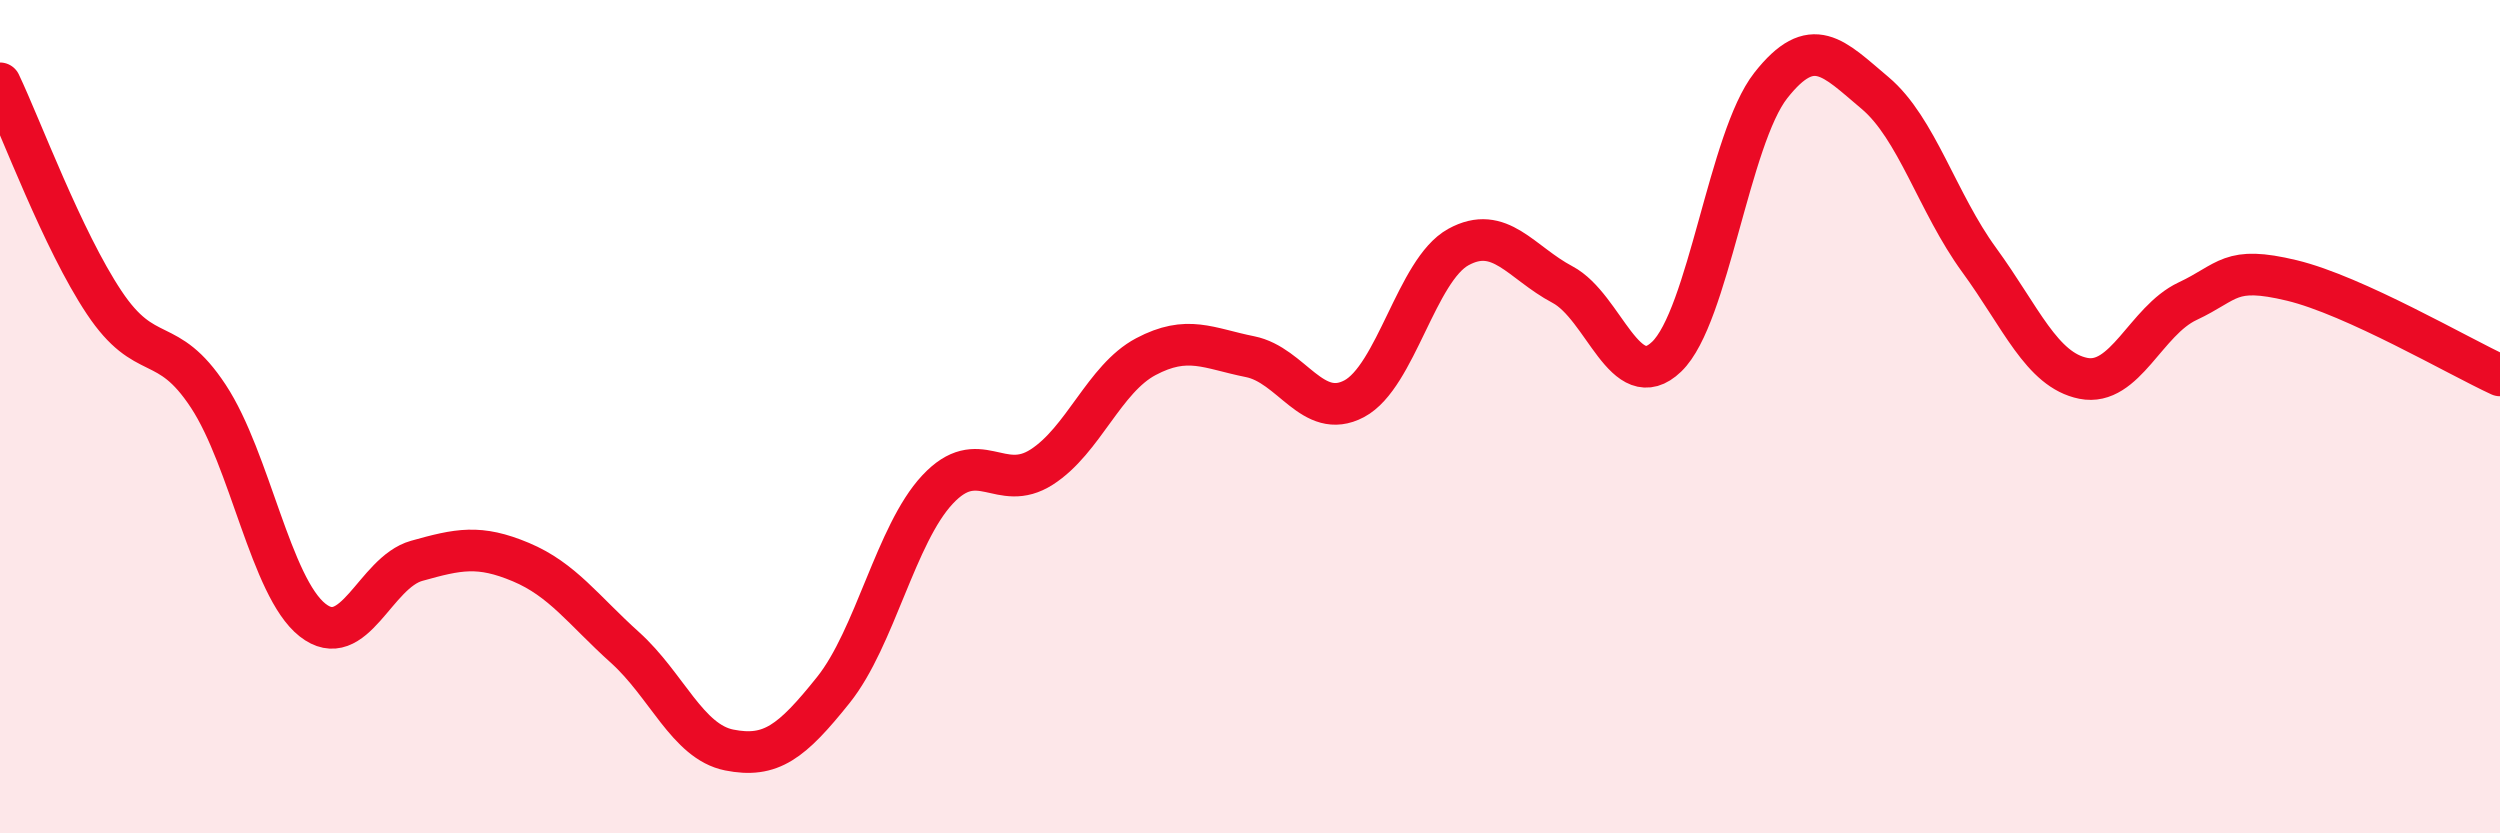
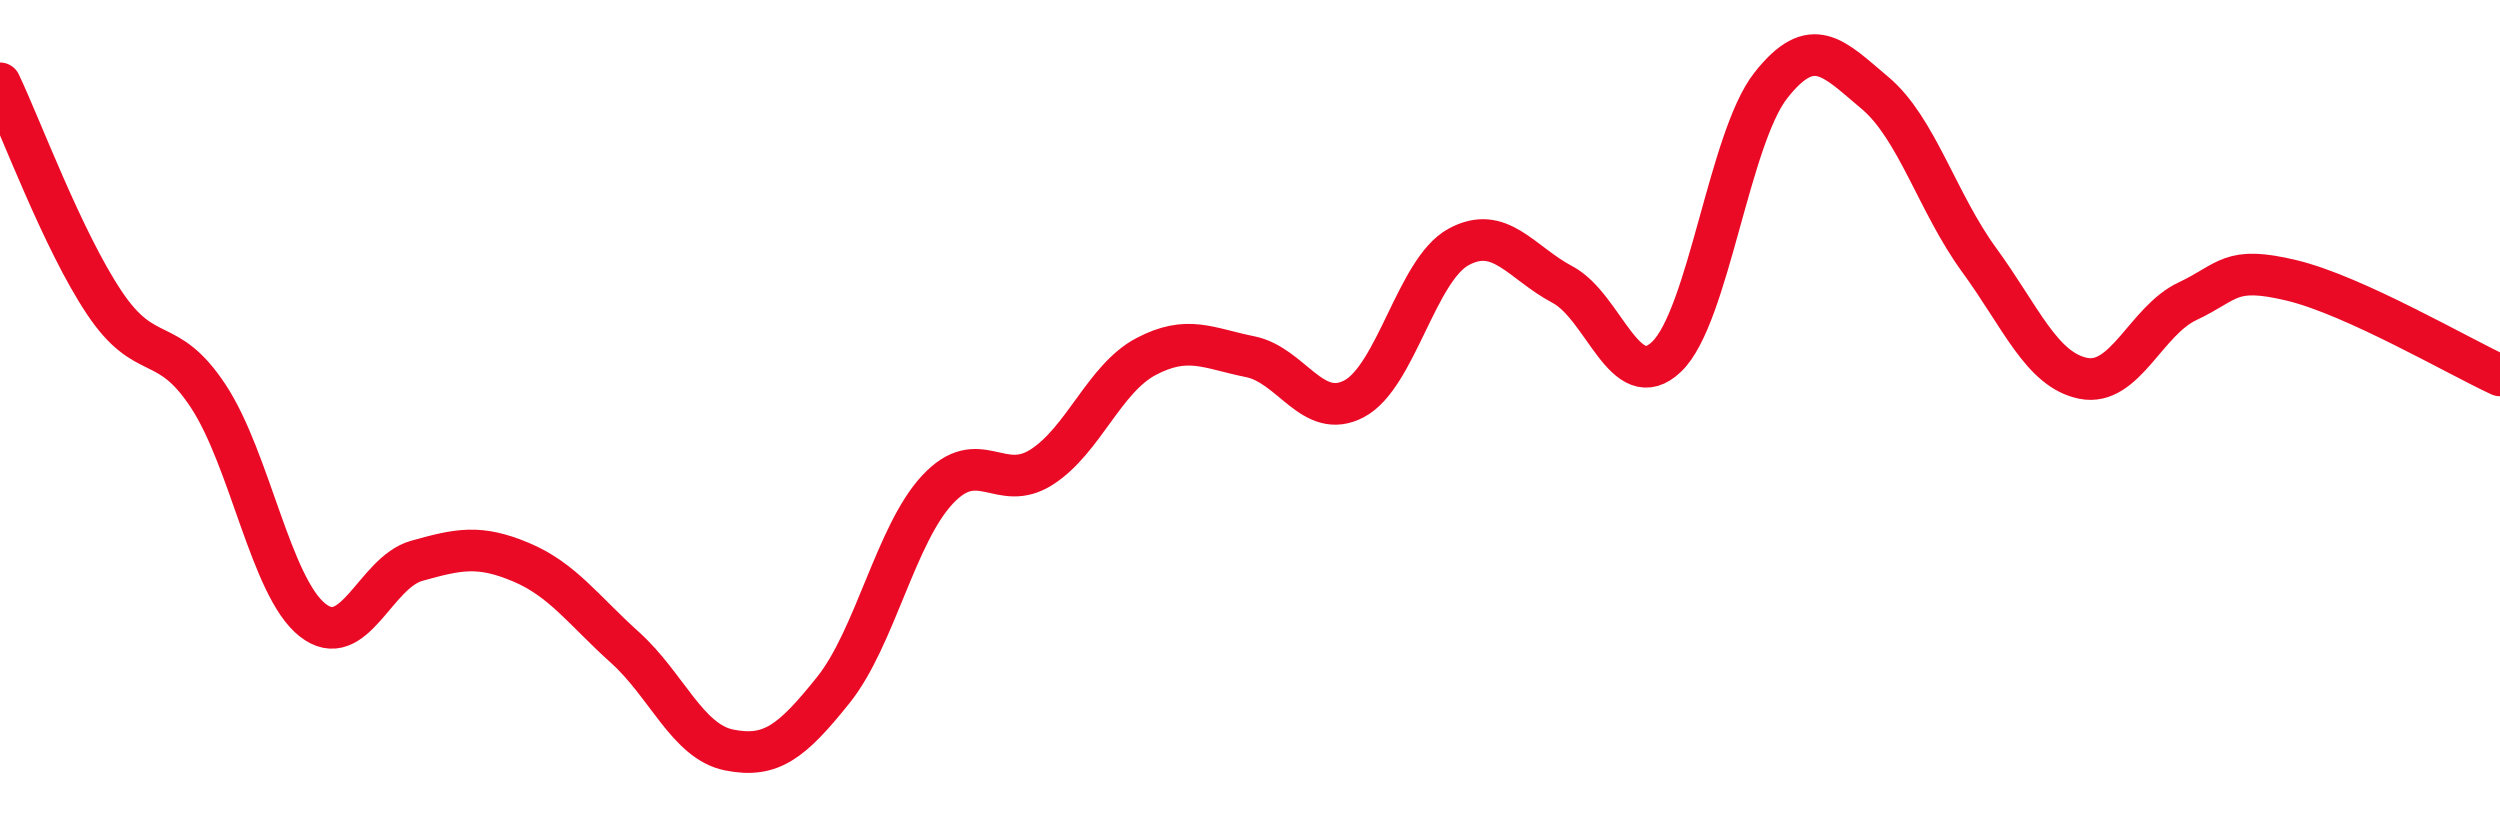
<svg xmlns="http://www.w3.org/2000/svg" width="60" height="20" viewBox="0 0 60 20">
-   <path d="M 0,2 C 0.5,3.05 1.5,5.76 2.5,7.26 C 3.5,8.76 4,7.99 5,9.51 C 6,11.03 6.5,14.09 7.5,14.88 C 8.5,15.67 9,13.74 10,13.46 C 11,13.18 11.5,13.07 12.5,13.49 C 13.5,13.91 14,14.64 15,15.54 C 16,16.44 16.5,17.8 17.5,18 C 18.5,18.2 19,17.81 20,16.56 C 21,15.31 21.5,12.82 22.5,11.75 C 23.5,10.68 24,11.85 25,11.21 C 26,10.57 26.5,9.09 27.5,8.56 C 28.5,8.03 29,8.36 30,8.56 C 31,8.76 31.5,10.1 32.5,9.57 C 33.5,9.04 34,6.48 35,5.93 C 36,5.38 36.5,6.3 37.5,6.83 C 38.5,7.36 39,9.52 40,8.56 C 41,7.6 41.5,3.32 42.5,2.05 C 43.5,0.78 44,1.39 45,2.23 C 46,3.07 46.5,4.87 47.5,6.24 C 48.5,7.61 49,8.88 50,9.08 C 51,9.28 51.5,7.7 52.5,7.23 C 53.5,6.76 53.5,6.37 55,6.73 C 56.5,7.09 59,8.55 60,9.01L60 20L0 20Z" fill="#EB0A25" opacity="0.1" stroke-linecap="round" stroke-linejoin="round" />
  <path d="M 0,2 C 0.5,3.05 1.5,5.76 2.5,7.26 C 3.5,8.76 4,7.99 5,9.51 C 6,11.03 6.5,14.09 7.5,14.88 C 8.5,15.67 9,13.74 10,13.46 C 11,13.18 11.5,13.07 12.5,13.49 C 13.5,13.91 14,14.64 15,15.54 C 16,16.44 16.5,17.8 17.5,18 C 18.5,18.2 19,17.81 20,16.56 C 21,15.31 21.5,12.82 22.5,11.75 C 23.5,10.68 24,11.85 25,11.21 C 26,10.57 26.5,9.09 27.5,8.56 C 28.5,8.03 29,8.36 30,8.56 C 31,8.76 31.5,10.1 32.5,9.57 C 33.5,9.04 34,6.48 35,5.93 C 36,5.38 36.5,6.3 37.5,6.83 C 38.5,7.36 39,9.52 40,8.56 C 41,7.6 41.5,3.32 42.5,2.05 C 43.5,0.78 44,1.39 45,2.23 C 46,3.07 46.5,4.87 47.5,6.24 C 48.5,7.61 49,8.88 50,9.08 C 51,9.28 51.5,7.7 52.5,7.23 C 53.5,6.76 53.5,6.37 55,6.73 C 56.5,7.09 59,8.55 60,9.01" stroke="#EB0A25" stroke-width="1" fill="none" stroke-linecap="round" stroke-linejoin="round" />
</svg>